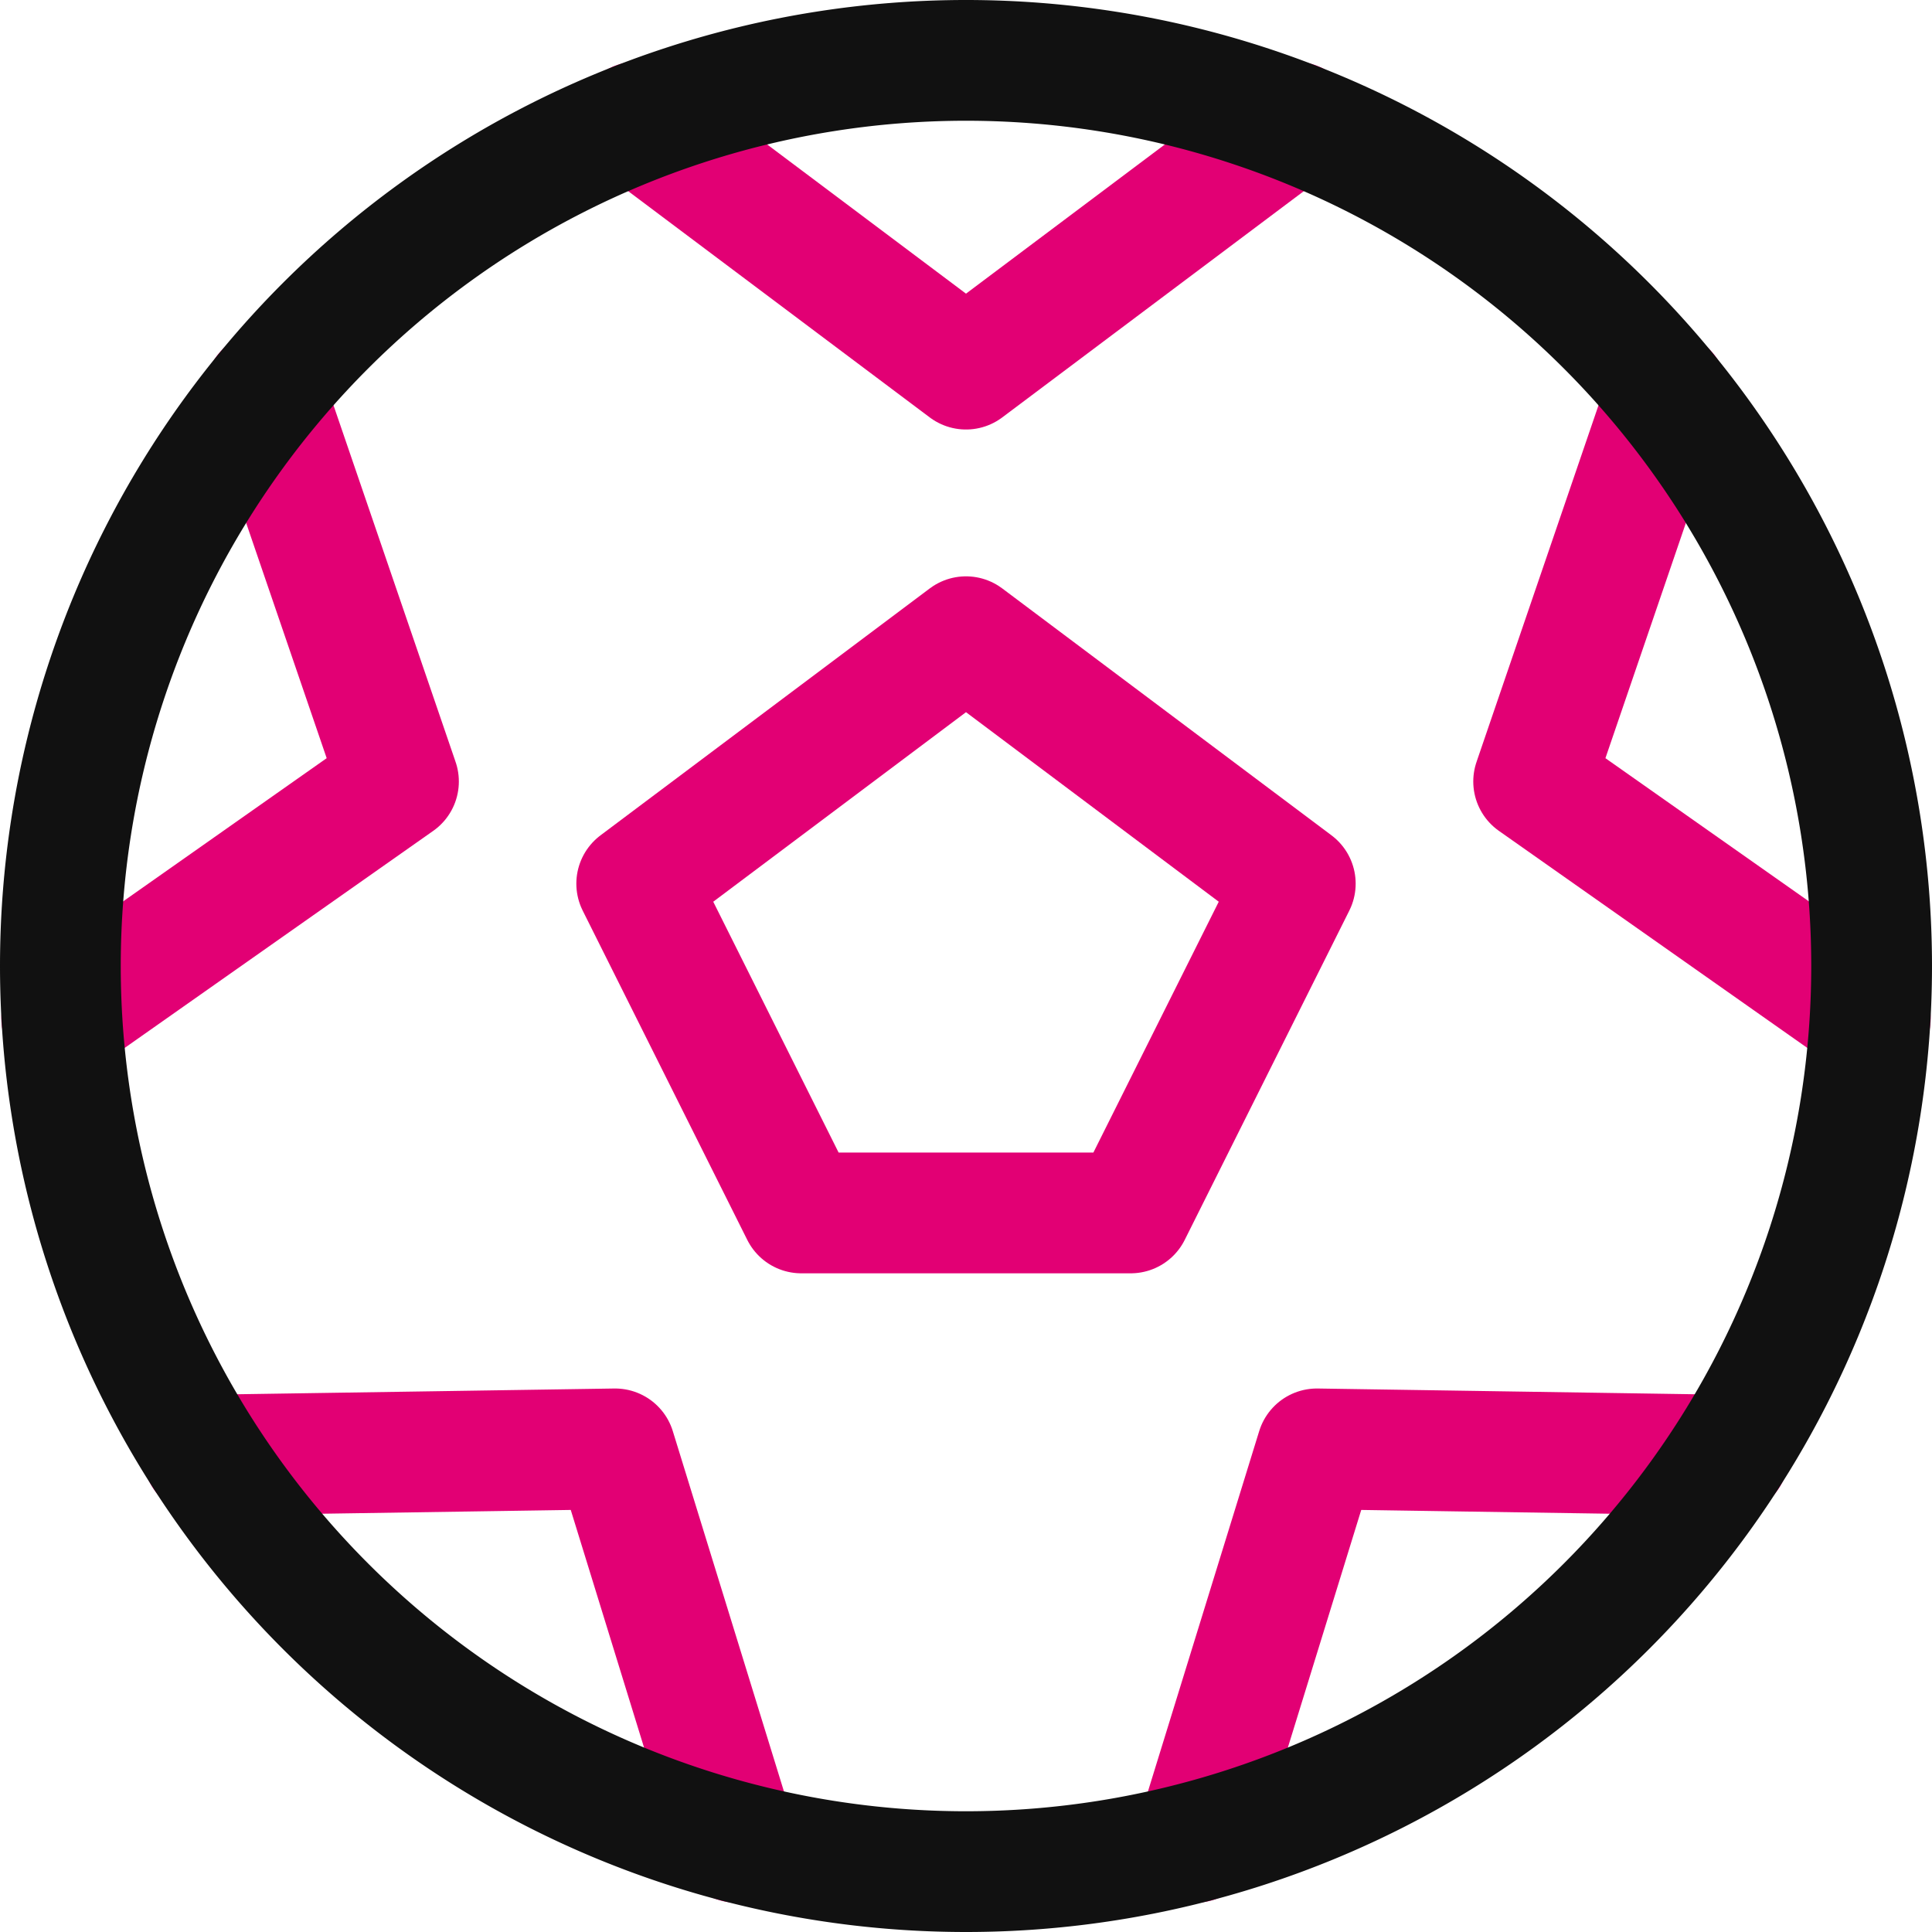
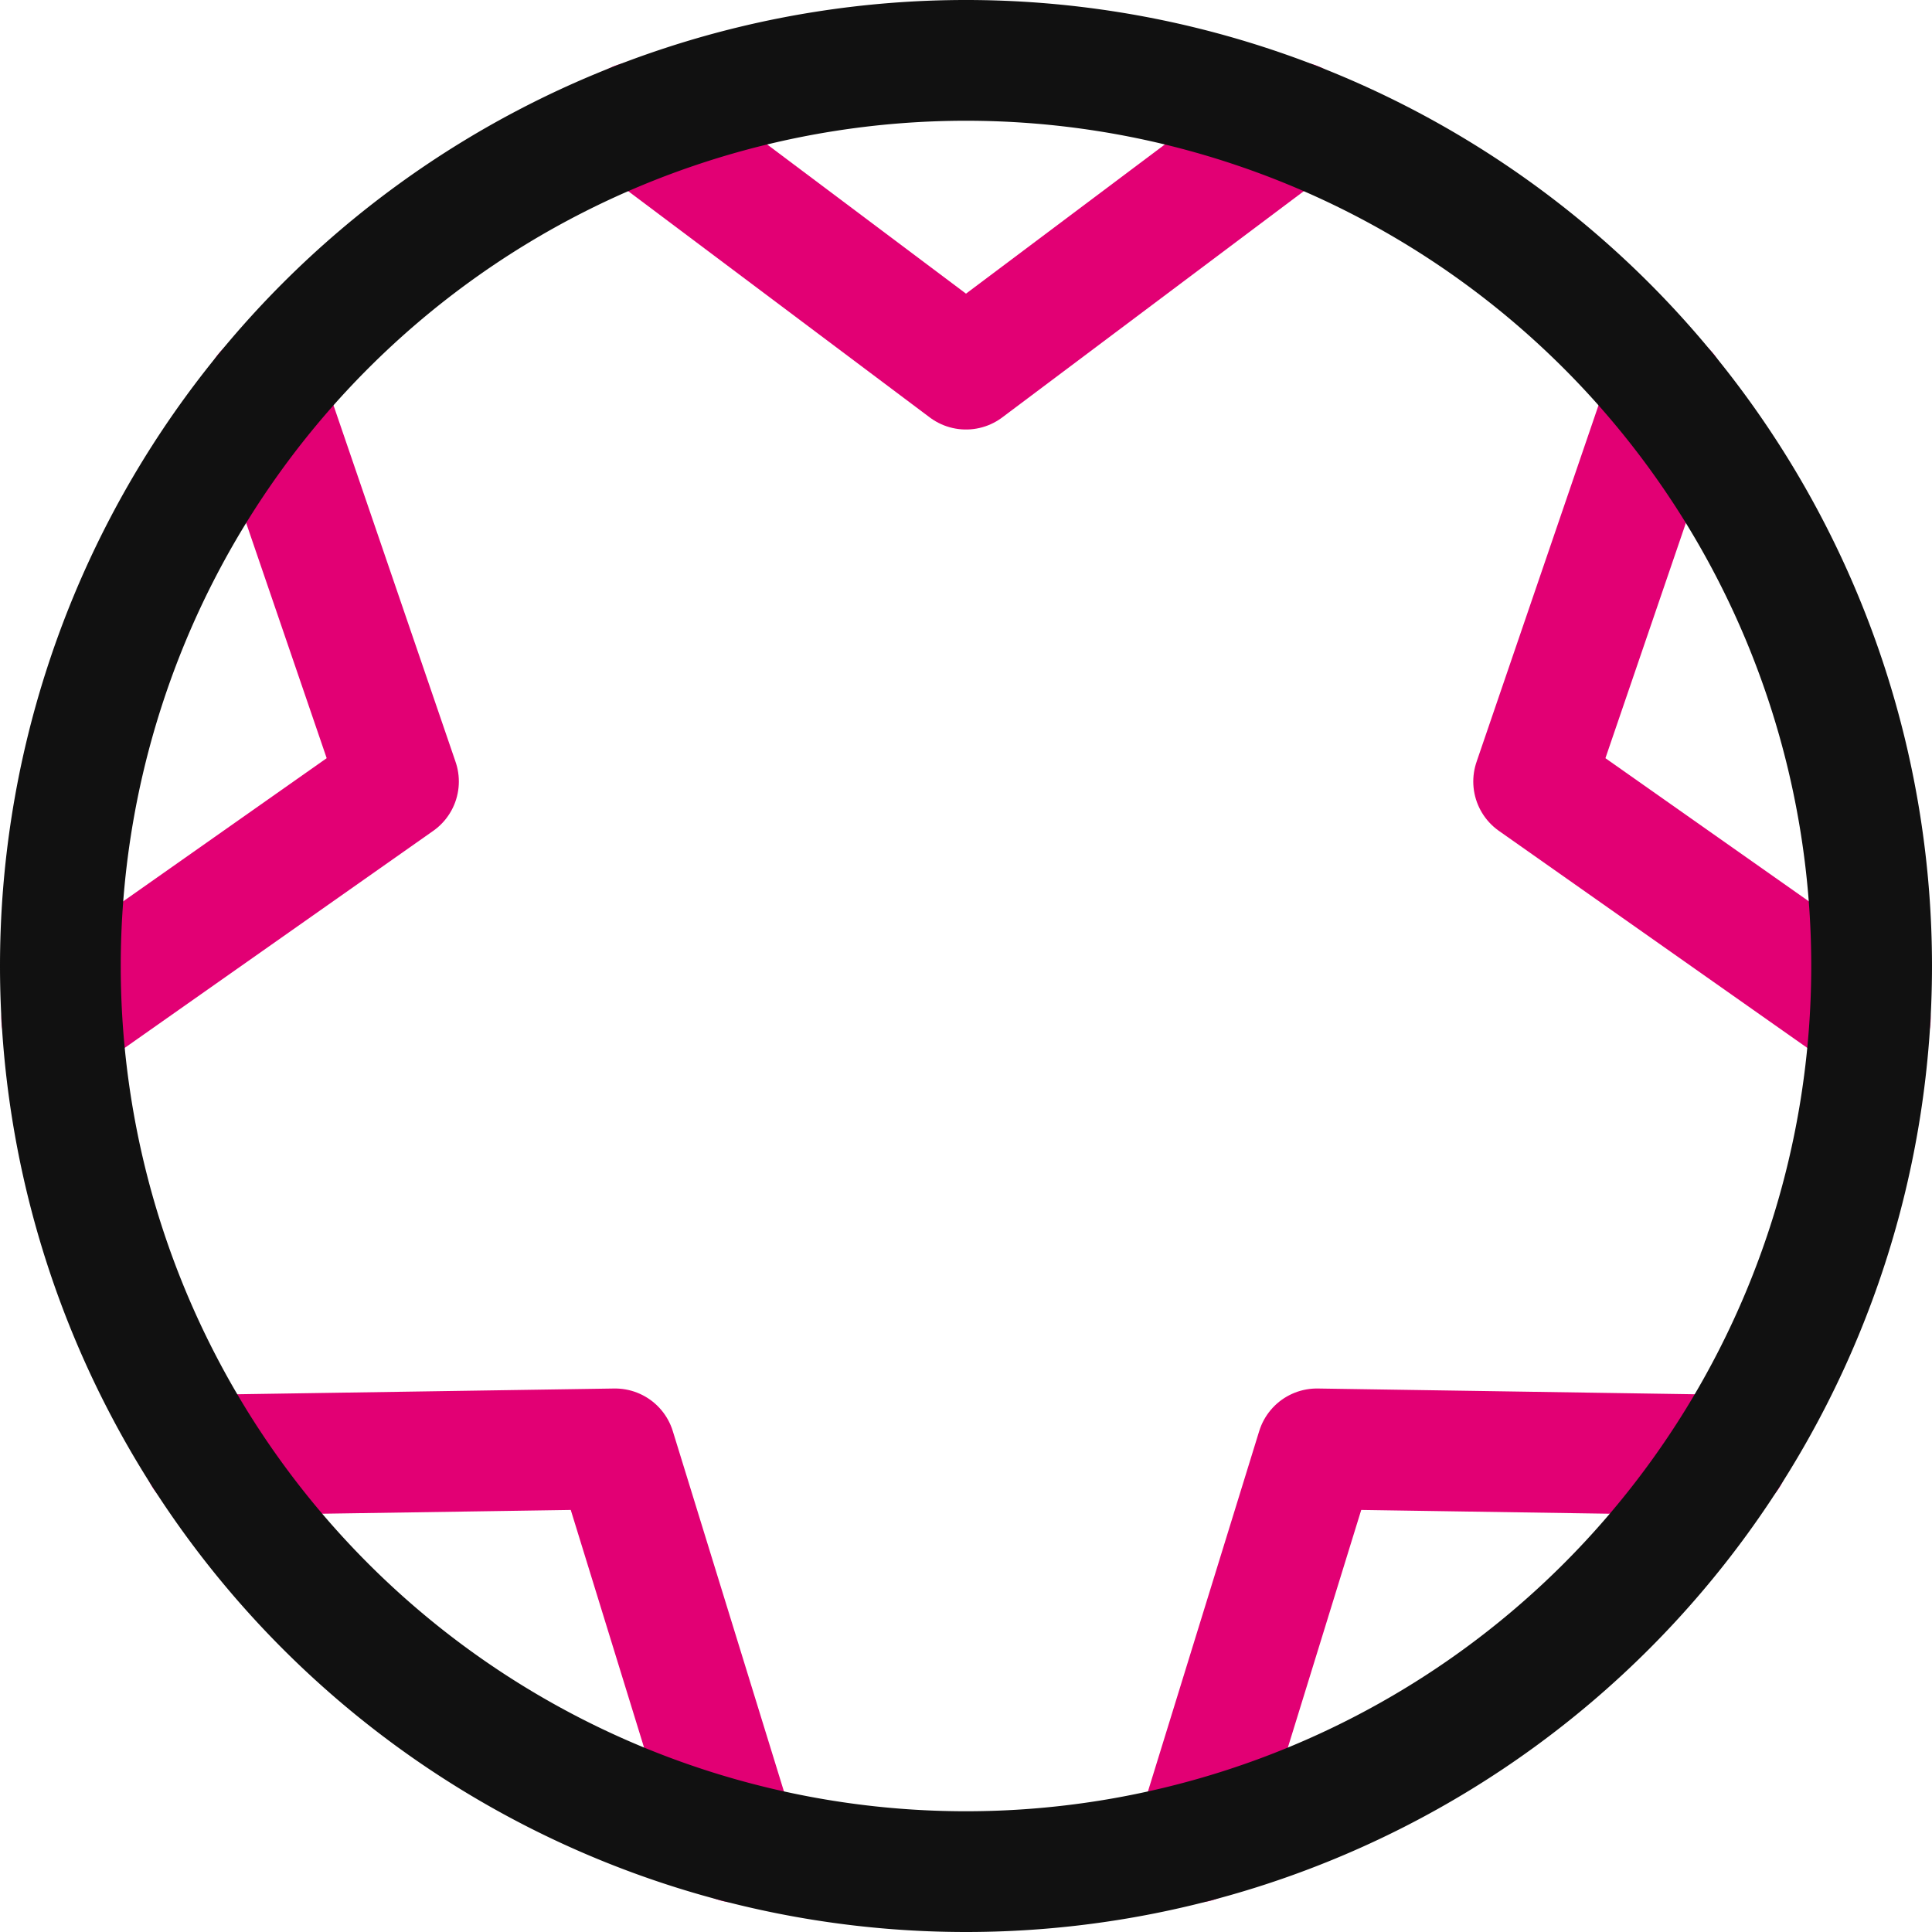
<svg xmlns="http://www.w3.org/2000/svg" width="16" height="16" fill="none">
  <path stroke="#E20074" stroke-linecap="round" stroke-linejoin="round" stroke-miterlimit="10" d="M5.273 1.011 8 3.057l2.727-2.046M.511 8.434 3.3 6.472 2.196 3.247m3.903 12.01-1.005-3.258-3.408.052m12.628 0-3.408-.052L9.9 15.257m3.904-12.01-1.103 3.225 2.788 1.962" />
  <path stroke="#111" stroke-linecap="round" stroke-linejoin="round" stroke-miterlimit="10" d="M8 15.5a7.5 7.5 0 1 0 0-15 7.5 7.5 0 0 0 0 15" />
-   <path stroke="#E20074" stroke-linecap="round" stroke-linejoin="round" stroke-miterlimit="10" d="M9.364 10.045H6.636L5.273 7.318 8 5.273l2.727 2.045z" />
</svg>